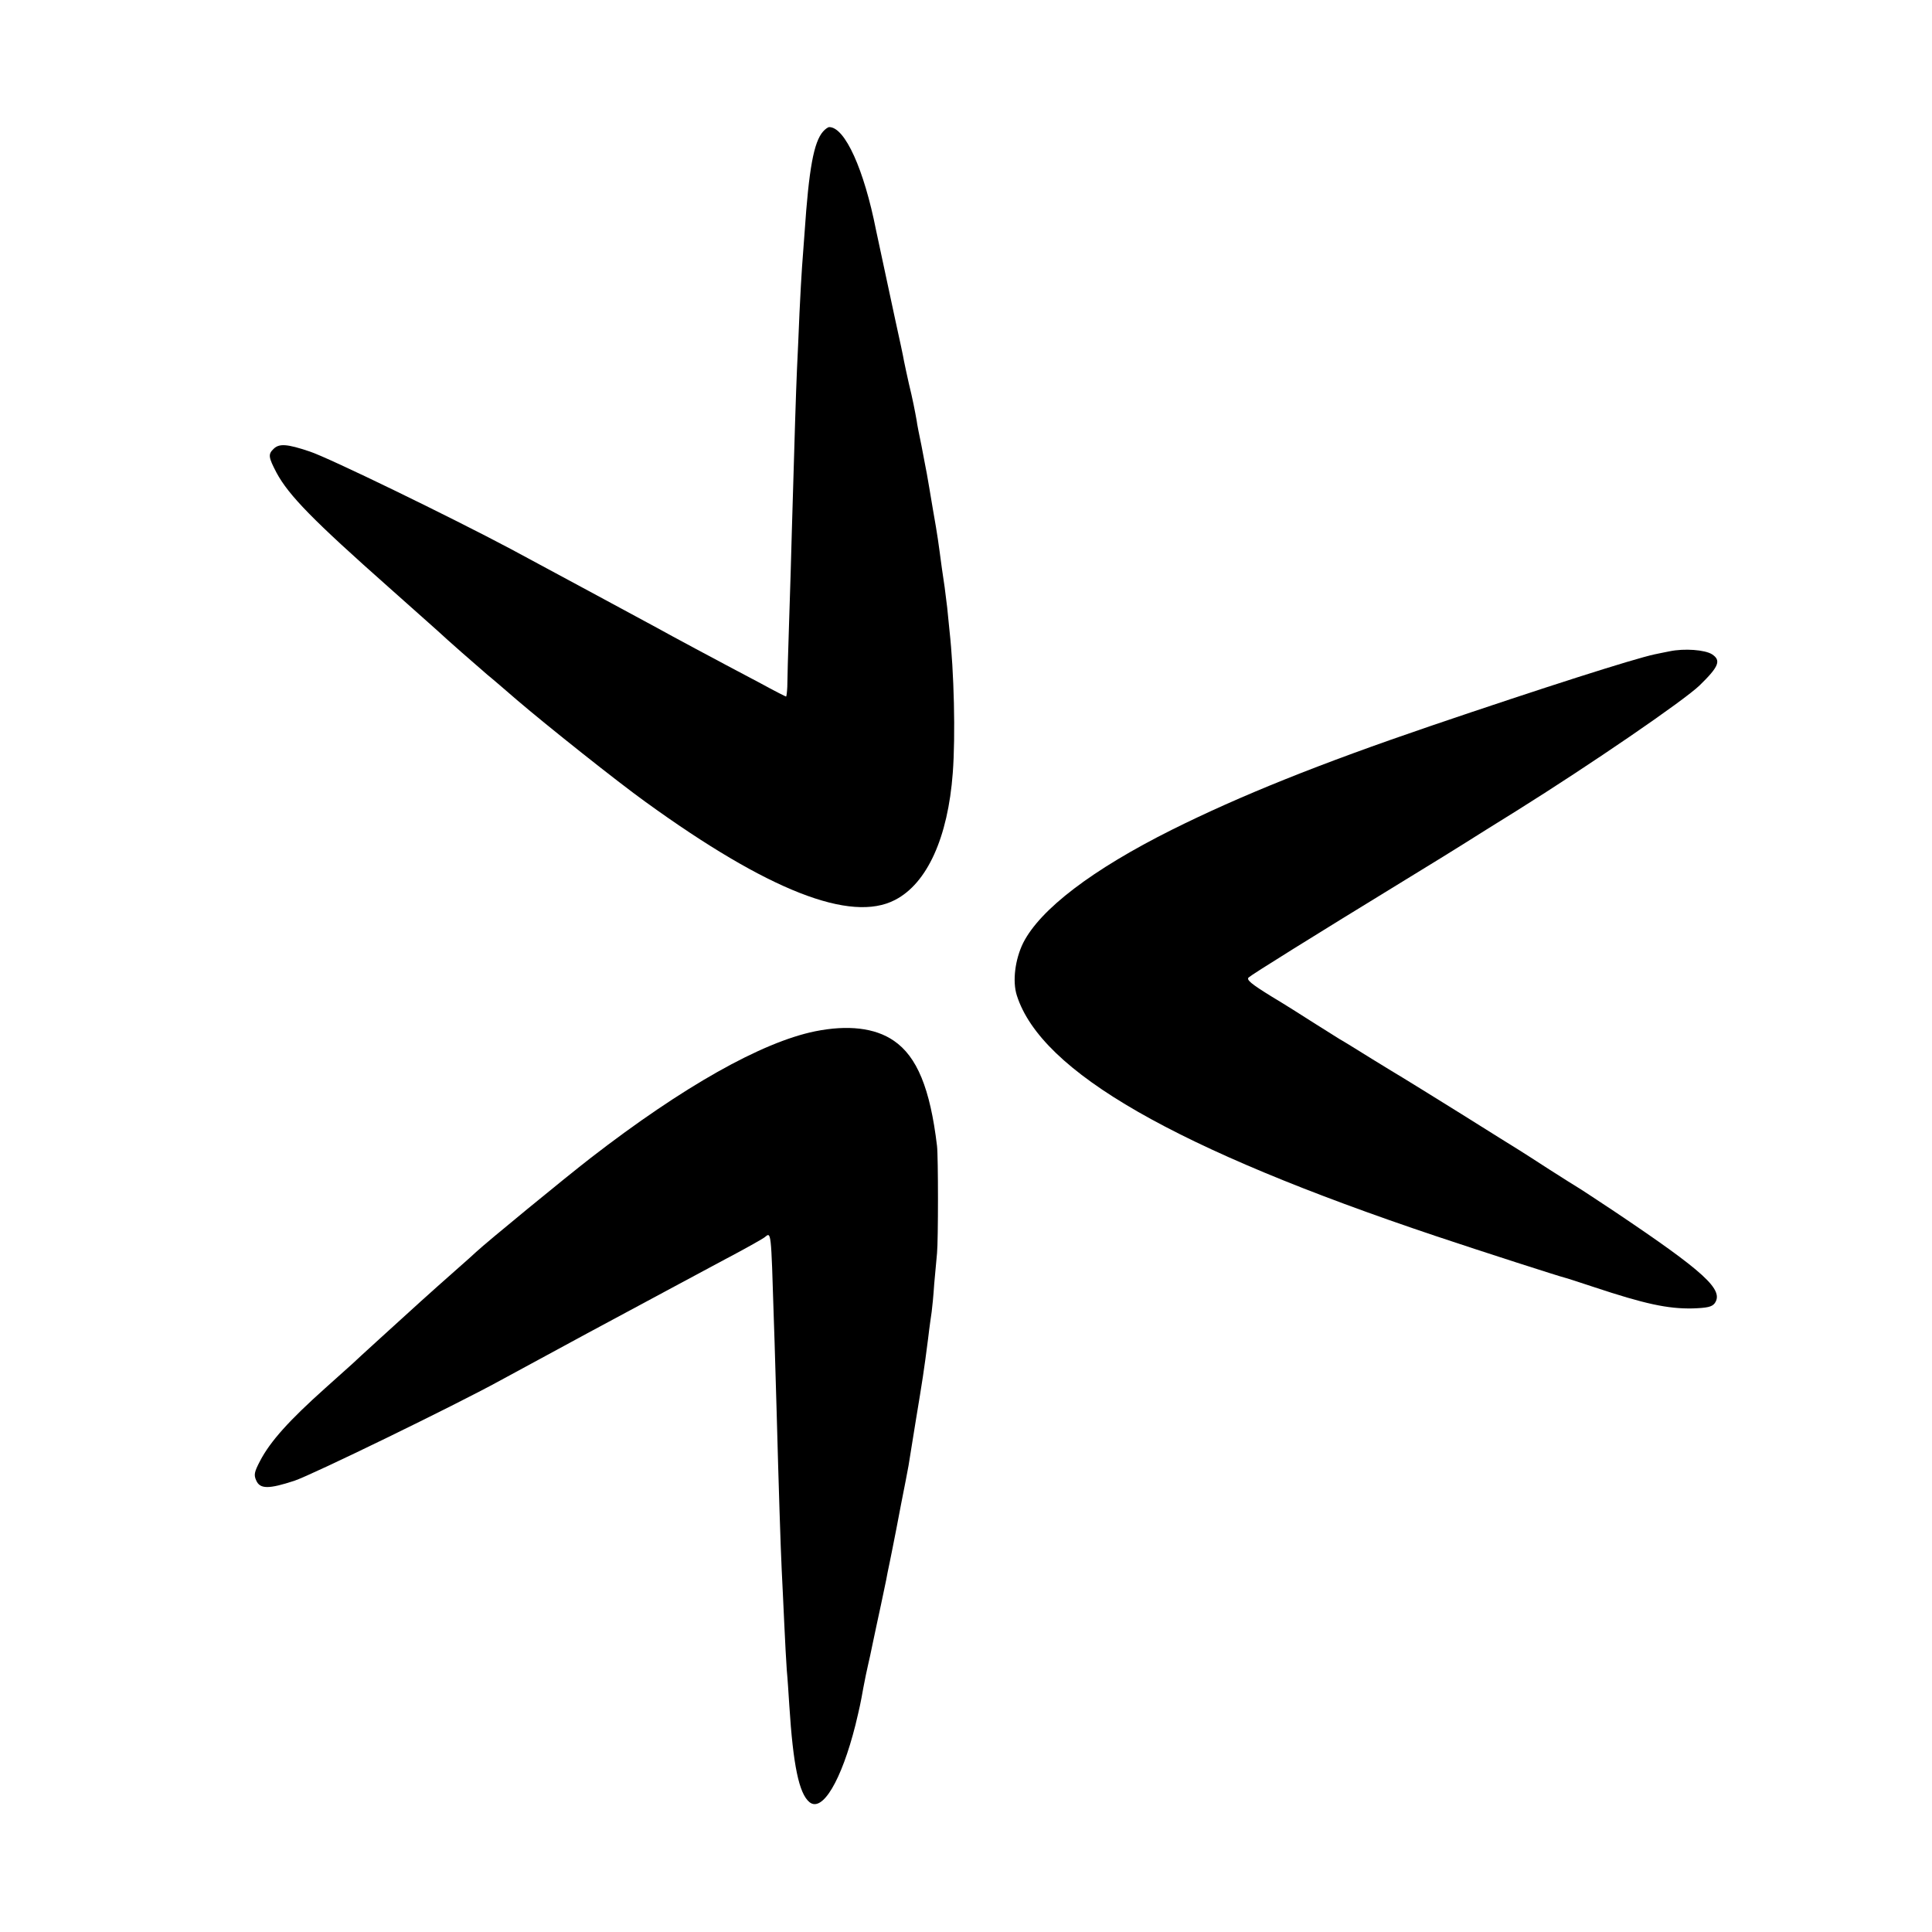
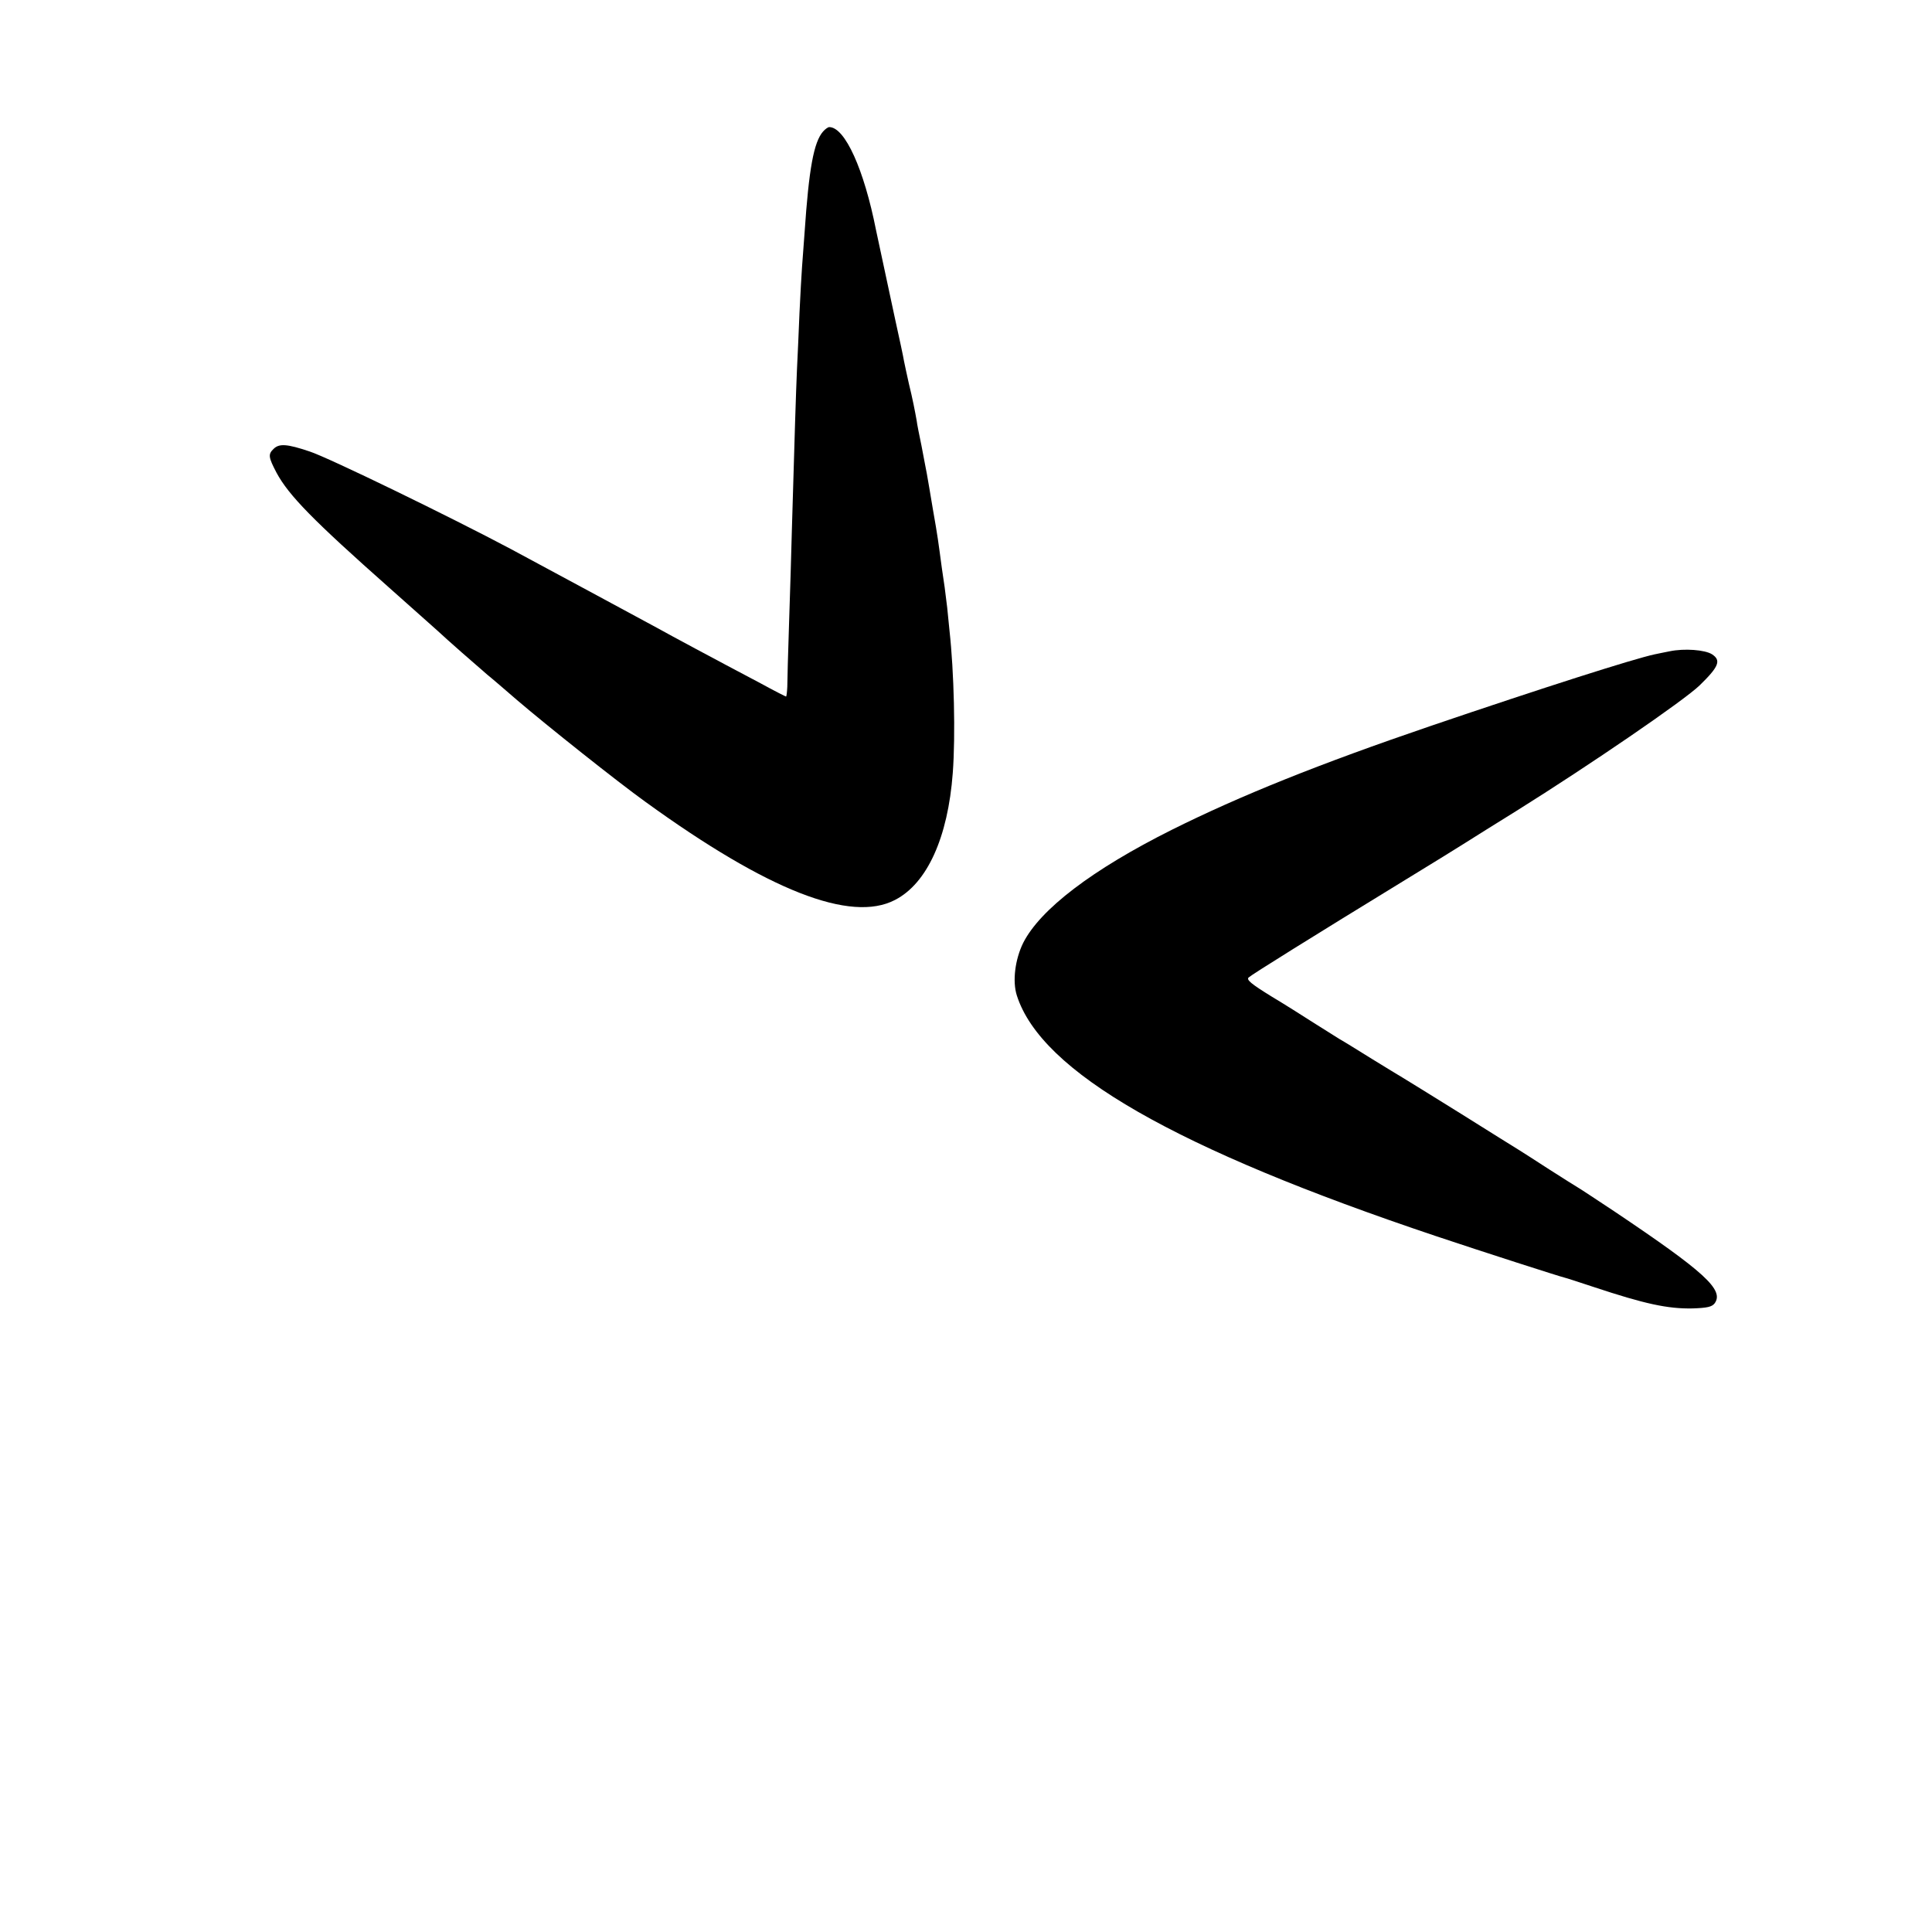
<svg xmlns="http://www.w3.org/2000/svg" version="1.0" width="760pt" height="760pt" viewBox="0 0 760 760" preserveAspectRatio="xMidYMid meet">
  <g transform="translate(0,760) scale(0.1,-0.1)" fill="#000000" stroke="none">
-     <path d="M3238 7083 c-37 -42 -56 -147 -73 -398 -3 -44 -8 -105 -10 -135 -2 -30 -7 -111 -10 -180 -3 -69 -7 -170 -10 -225 -4 -93 -9 -250 -20 -630 -2 -82 -7 -247 -11 -365 -4 -118 -7 -232 -7 -252 -1 -21 -3 -38 -5 -38 -2 0 -47 23 -100 52 -182 96 -357 190 -407 218 -77 42 -447 241 -575 310 -237 126 -718 360 -792 384 -89 30 -120 32 -142 10 -22 -21 -20 -33 12 -94 48 -89 144 -187 442 -451 62 -55 166 -148 191 -170 36 -34 156 -139 197 -174 20 -16 72 -61 116 -99 118 -101 396 -322 506 -401 482 -349 807 -476 981 -385 126 65 208 245 227 500 11 147 5 398 -13 560 -2 19 -6 60 -9 90 -4 30 -8 66 -10 80 -2 14 -7 48 -11 75 -14 104 -16 123 -35 230 -10 61 -21 124 -24 141 -3 17 -13 66 -21 110 -9 43 -18 88 -19 99 -7 39 -16 86 -31 147 -8 35 -16 74 -19 88 -2 14 -18 88 -35 165 -57 265 -71 330 -75 350 -47 238 -122 405 -184 405 -5 0 -16 -8 -24 -17z" />
+     <path d="M3238 7083 c-37 -42 -56 -147 -73 -398 -3 -44 -8 -105 -10 -135 -2 -30 -7 -111 -10 -180 -3 -69 -7 -170 -10 -225 -4 -93 -9 -250 -20 -630 -2 -82 -7 -247 -11 -365 -4 -118 -7 -232 -7 -252 -1 -21 -3 -38 -5 -38 -2 0 -47 23 -100 52 -182 96 -357 190 -407 218 -77 42 -447 241 -575 310 -237 126 -718 360 -792 384 -89 30 -120 32 -142 10 -22 -21 -20 -33 12 -94 48 -89 144 -187 442 -451 62 -55 166 -148 191 -170 36 -34 156 -139 197 -174 20 -16 72 -61 116 -99 118 -101 396 -322 506 -401 482 -349 807 -476 981 -385 126 65 208 245 227 500 11 147 5 398 -13 560 -2 19 -6 60 -9 90 -4 30 -8 66 -10 80 -2 14 -7 48 -11 75 -14 104 -16 123 -35 230 -10 61 -21 124 -24 141 -3 17 -13 66 -21 110 -9 43 -18 88 -19 99 -7 39 -16 86 -31 147 -8 35 -16 74 -19 88 -2 14 -18 88 -35 165 -57 265 -71 330 -75 350 -47 238 -122 405 -184 405 -5 0 -16 -8 -24 -17" />
    <path d="M6568 5038 c-19 -4 -46 -9 -59 -12 -84 -18 -441 -132 -879 -281 -443 -151 -751 -275 -1020 -409 -314 -157 -518 -313 -585 -445 -32 -65 -43 -151 -25 -207 96 -301 624 -603 1650 -947 185 -62 484 -158 505 -163 6 -1 57 -18 115 -37 199 -66 290 -86 388 -84 58 2 76 6 87 20 38 53 -39 123 -395 362 -74 49 -139 92 -145 95 -5 3 -55 34 -111 70 -55 36 -109 70 -120 77 -10 6 -111 69 -224 140 -113 70 -217 135 -231 143 -14 8 -69 42 -123 75 -53 33 -111 69 -129 79 -18 11 -61 39 -97 61 -36 23 -111 71 -168 105 -81 50 -100 66 -90 75 13 12 252 161 618 385 102 62 208 128 235 145 28 18 118 74 200 125 291 182 659 434 721 494 76 74 85 98 49 122 -28 18 -109 24 -167 12z" />
-     <path d="M3206 3543 c-210 -43 -519 -217 -881 -497 -107 -83 -409 -331 -451 -370 -6 -6 -44 -40 -85 -76 -93 -82 -167 -149 -293 -264 -55 -50 -104 -95 -110 -101 -6 -5 -54 -48 -106 -95 -142 -127 -217 -210 -257 -287 -23 -44 -25 -55 -15 -77 15 -34 49 -34 150 -1 69 23 632 297 807 393 39 21 194 105 345 187 151 81 302 162 335 180 33 18 125 67 205 110 80 42 151 82 158 88 26 21 25 31 36 -323 4 -107 8 -269 11 -360 8 -299 16 -544 20 -625 2 -44 7 -138 10 -210 3 -71 8 -155 10 -185 3 -30 7 -93 10 -140 15 -234 38 -345 79 -379 51 -42 126 85 181 303 17 71 20 84 31 146 8 41 12 62 19 92 3 13 12 52 19 88 8 36 21 101 31 145 9 44 19 89 21 100 2 11 8 43 14 70 6 28 12 61 15 75 3 14 16 81 29 150 14 69 27 139 30 155 3 17 16 98 29 180 26 157 31 188 48 320 5 44 12 91 14 105 2 14 7 63 10 110 4 47 9 101 11 120 5 51 5 379 0 422 -27 227 -79 352 -170 414 -74 51 -181 63 -310 37z" />
  </g>
</svg>